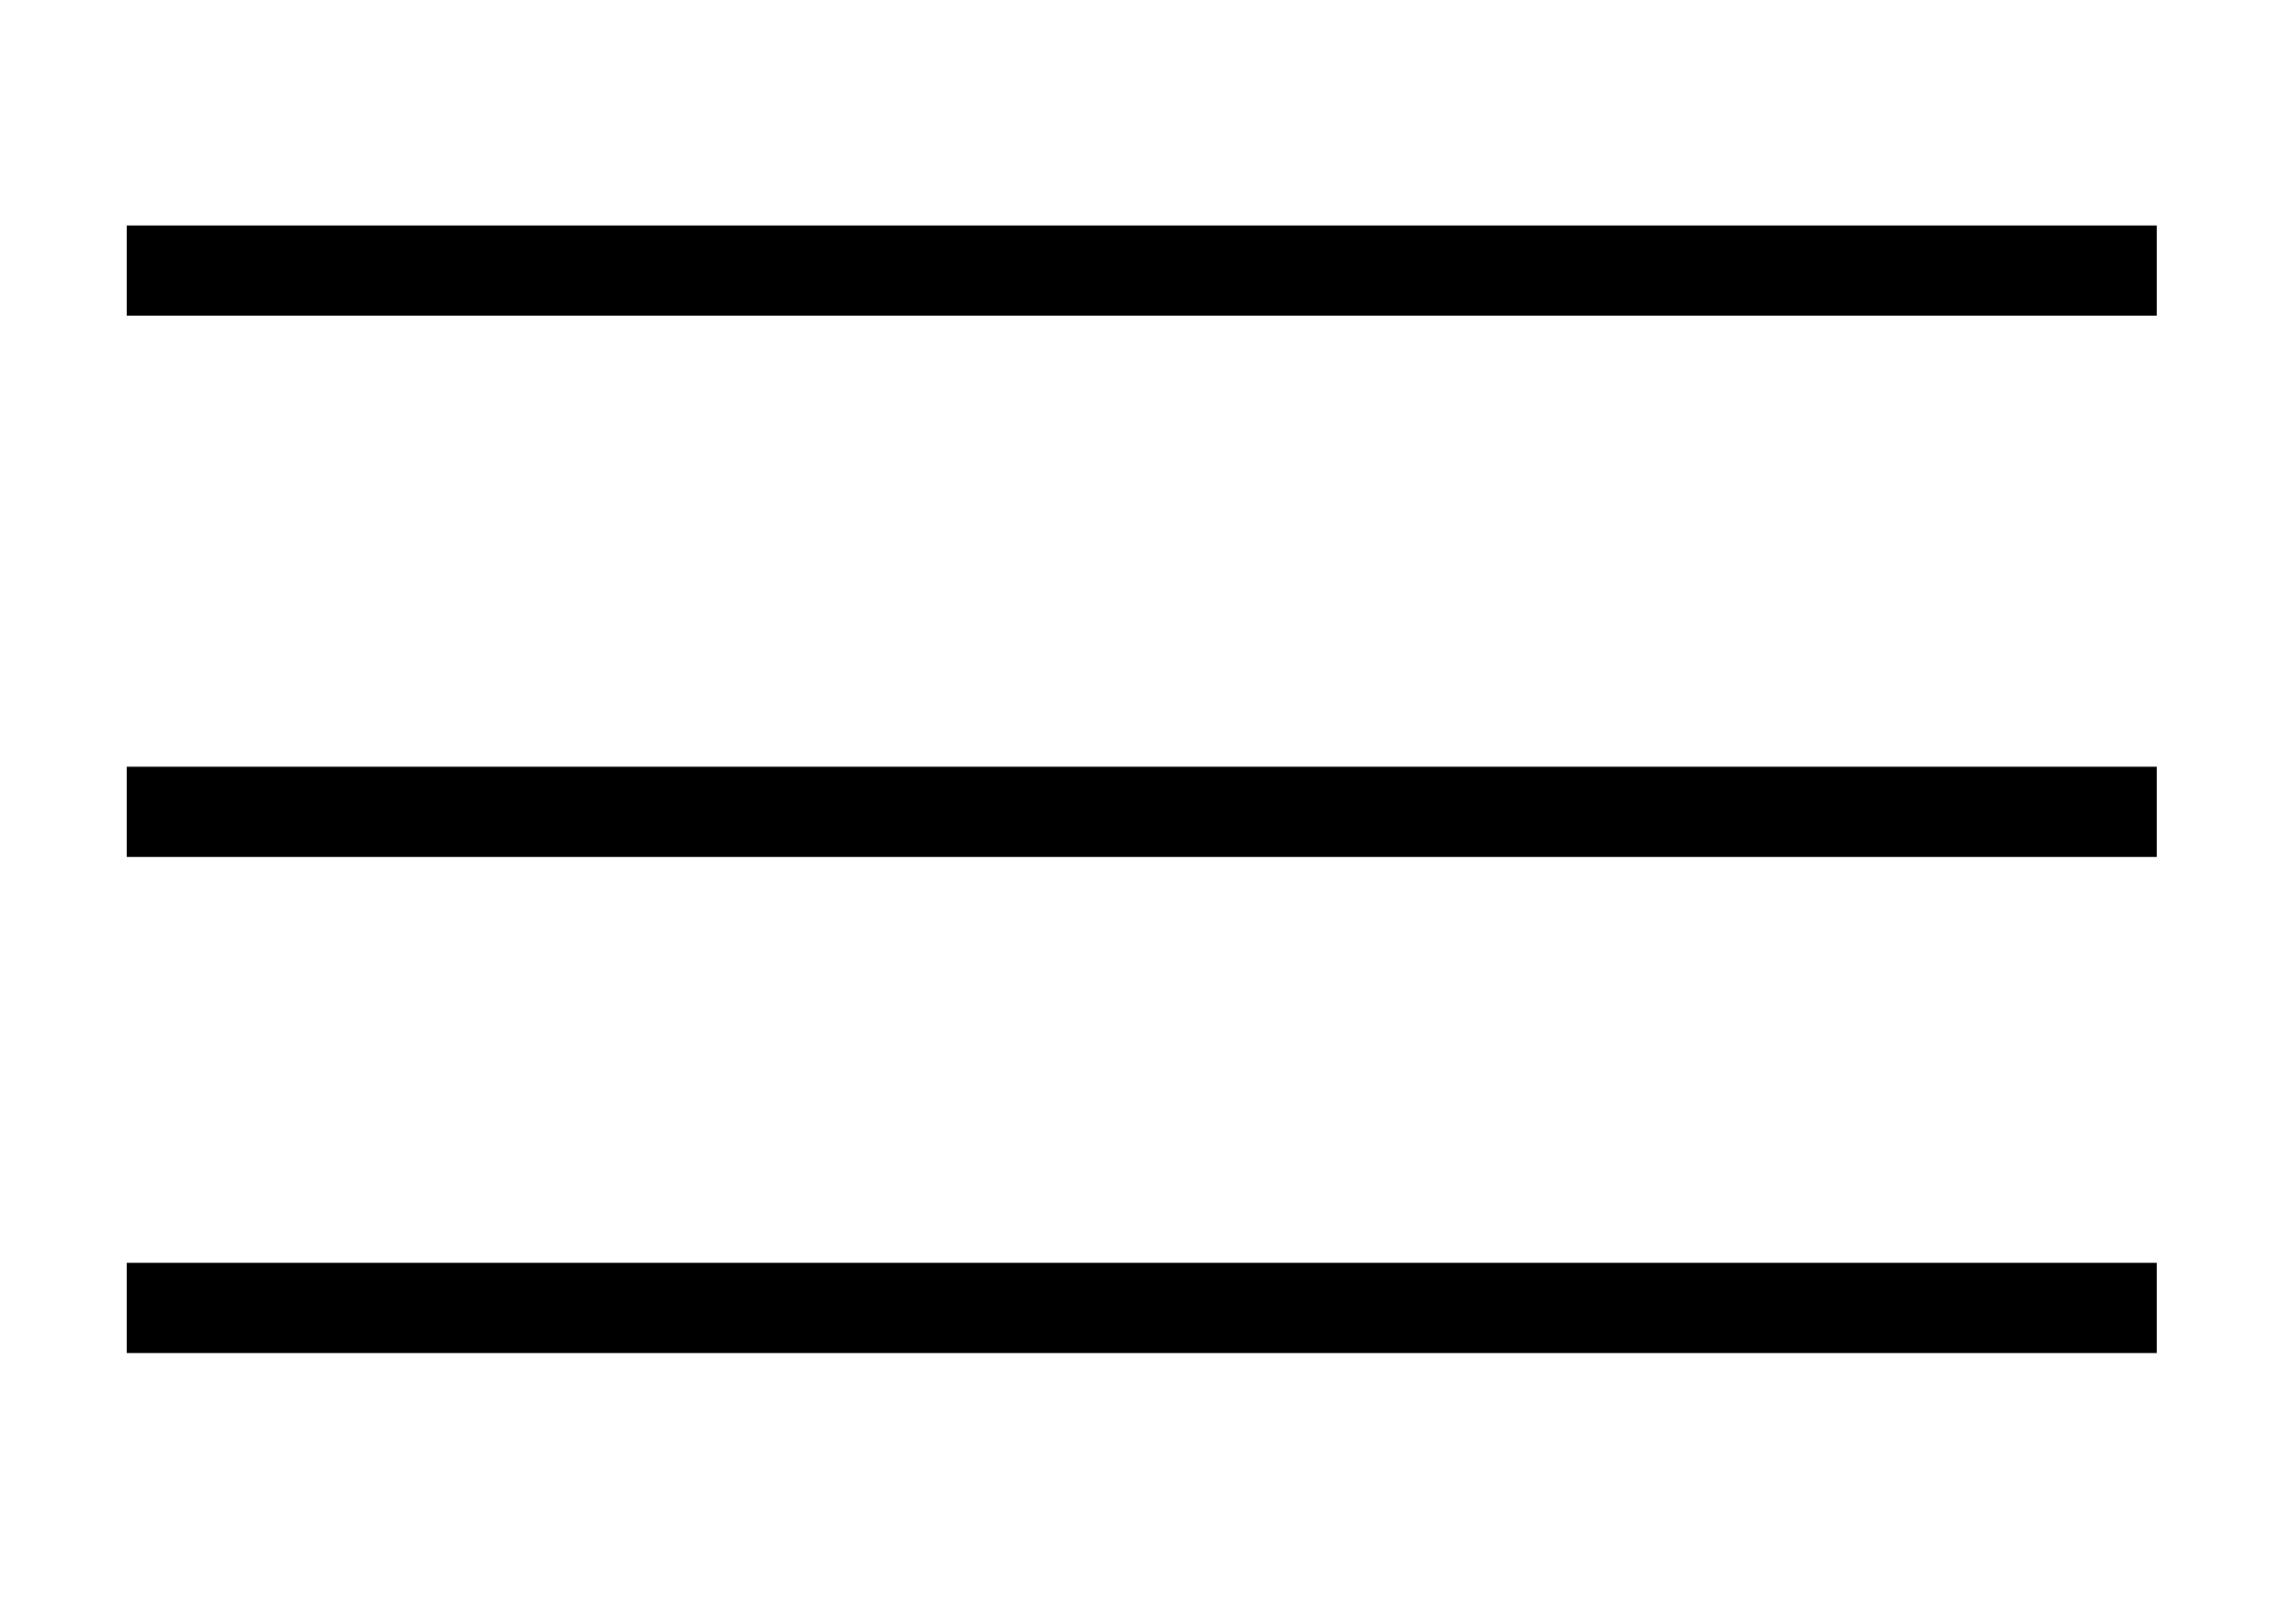
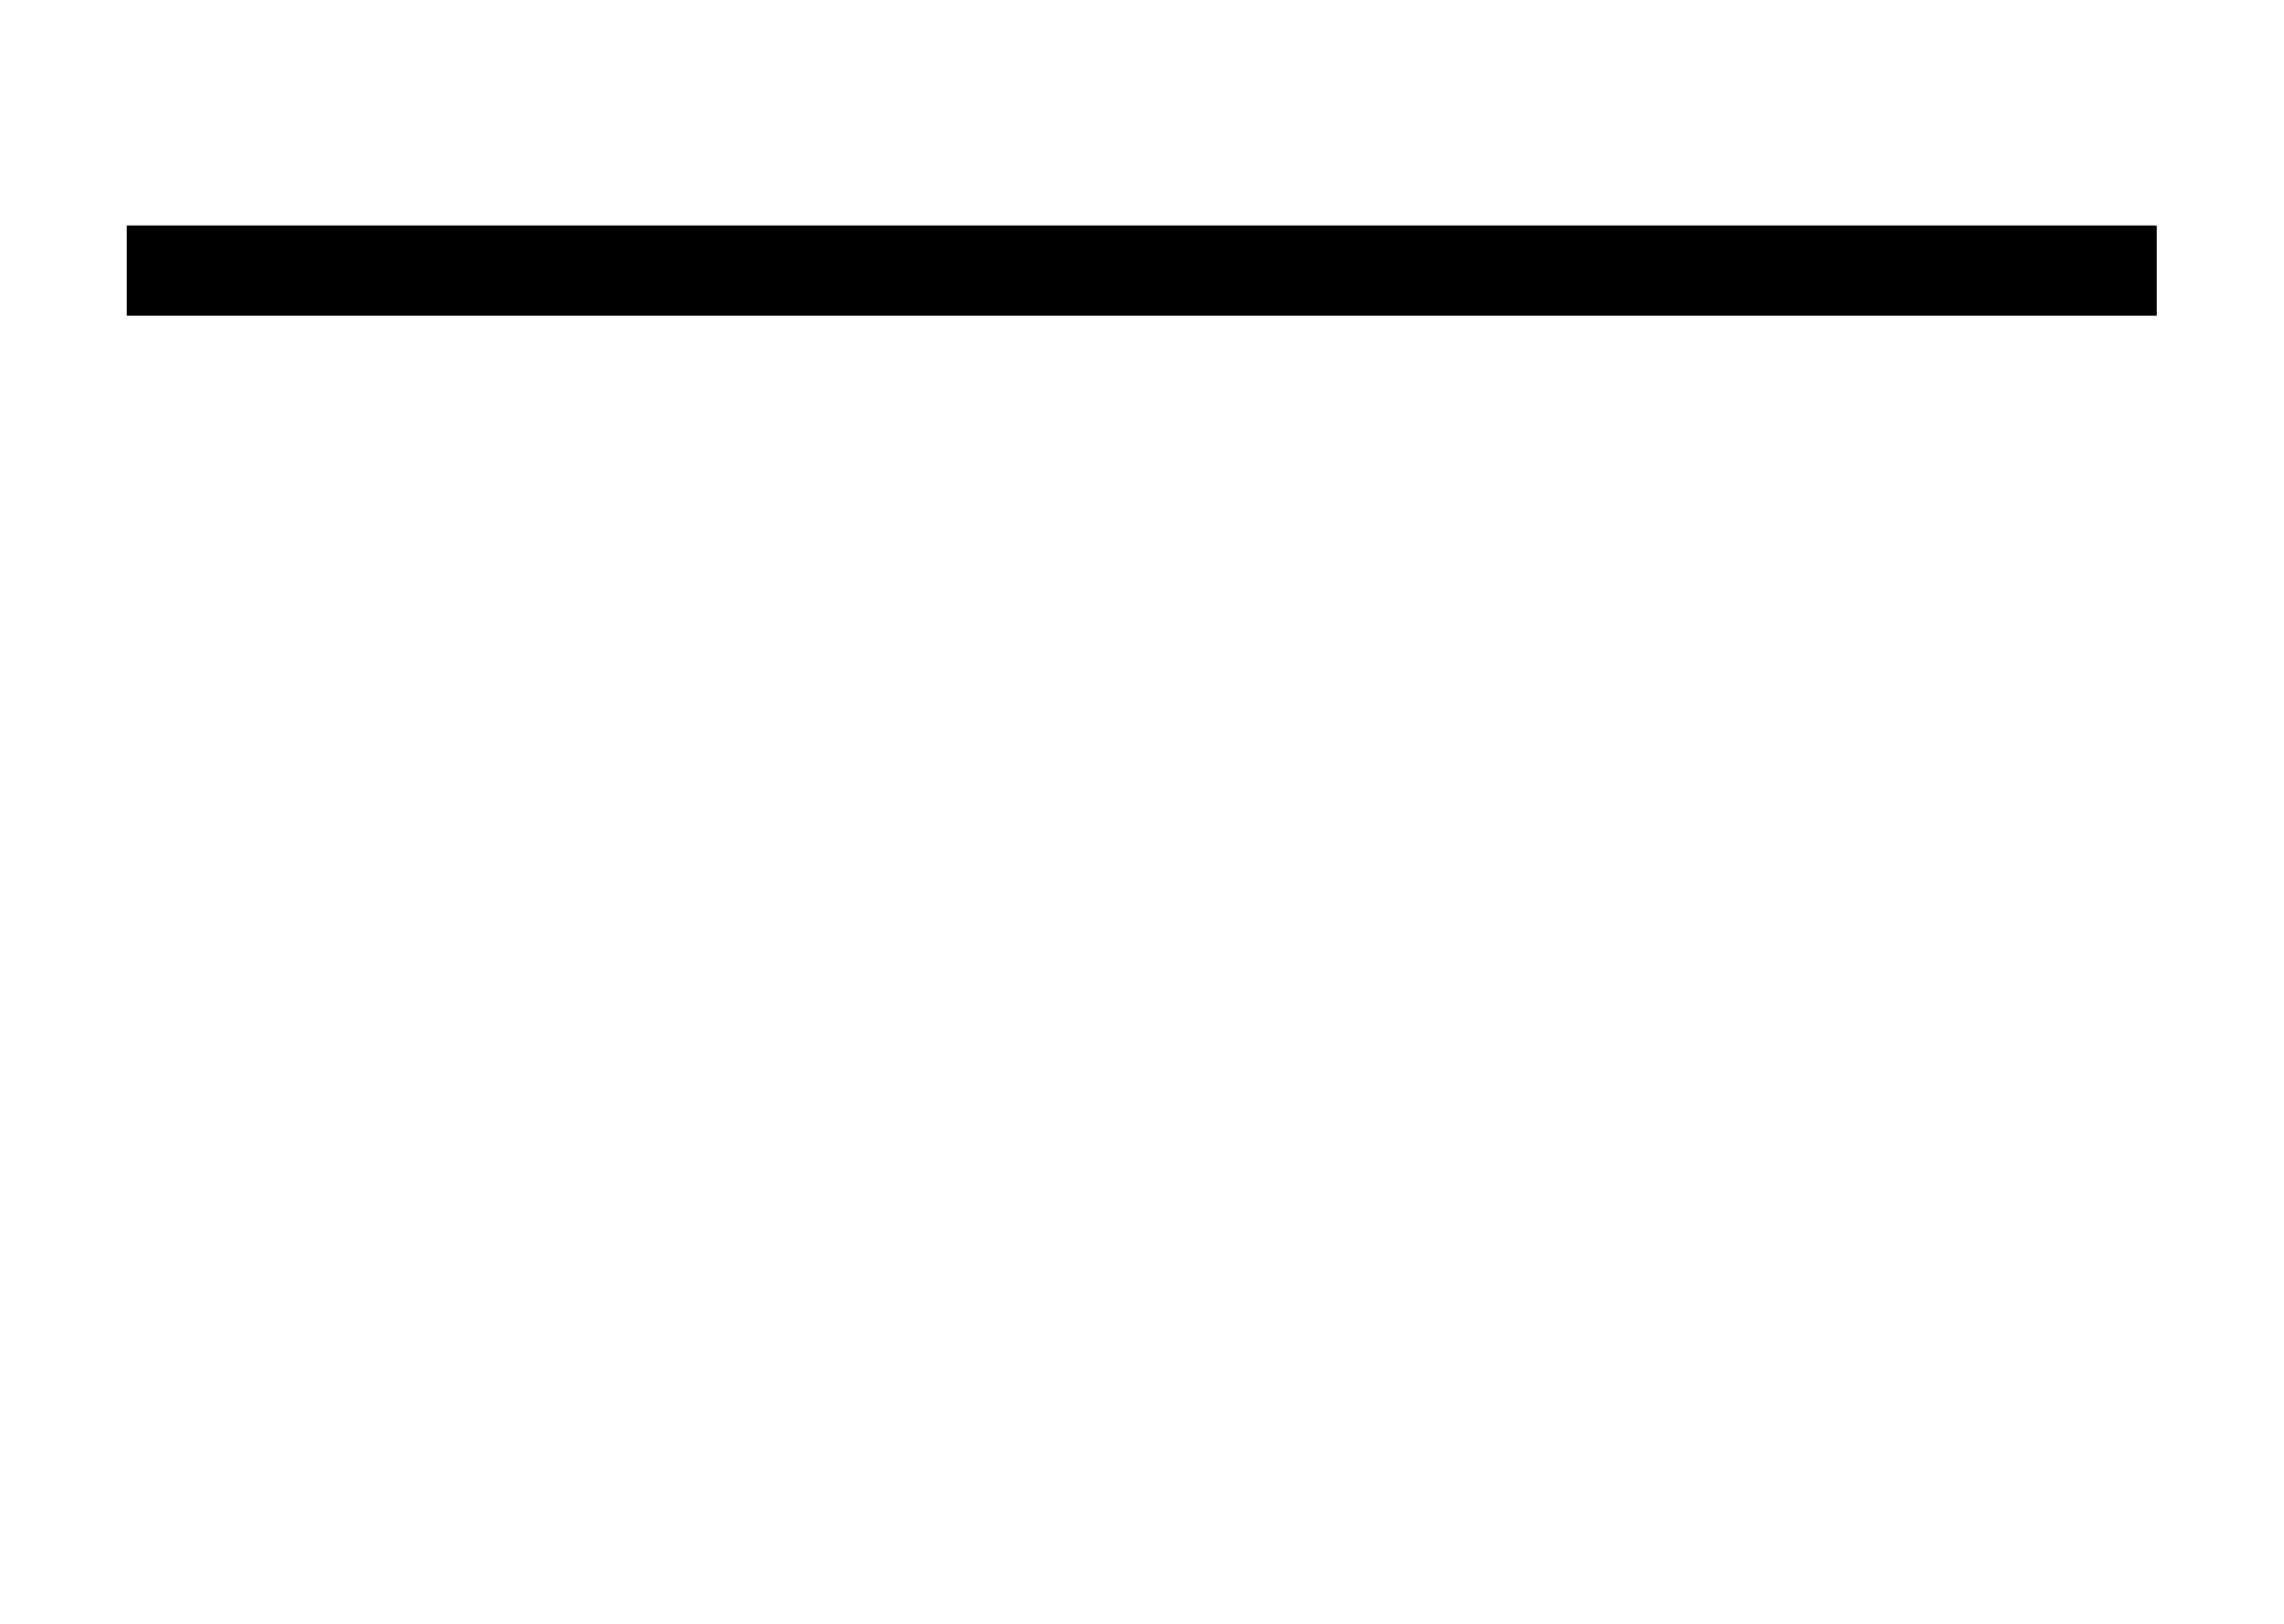
<svg xmlns="http://www.w3.org/2000/svg" id="Layer_1" data-name="Layer 1" viewBox="0 0 50.63 36">
  <defs>
    <style>.cls-1{fill:none;}</style>
  </defs>
  <rect x="2.81" y="5" width="45" height="2" />
-   <rect x="2.81" y="17" width="45" height="2" />
-   <rect x="2.81" y="28" width="45" height="2" />
-   <rect class="cls-1" width="50.63" height="36" />
</svg>